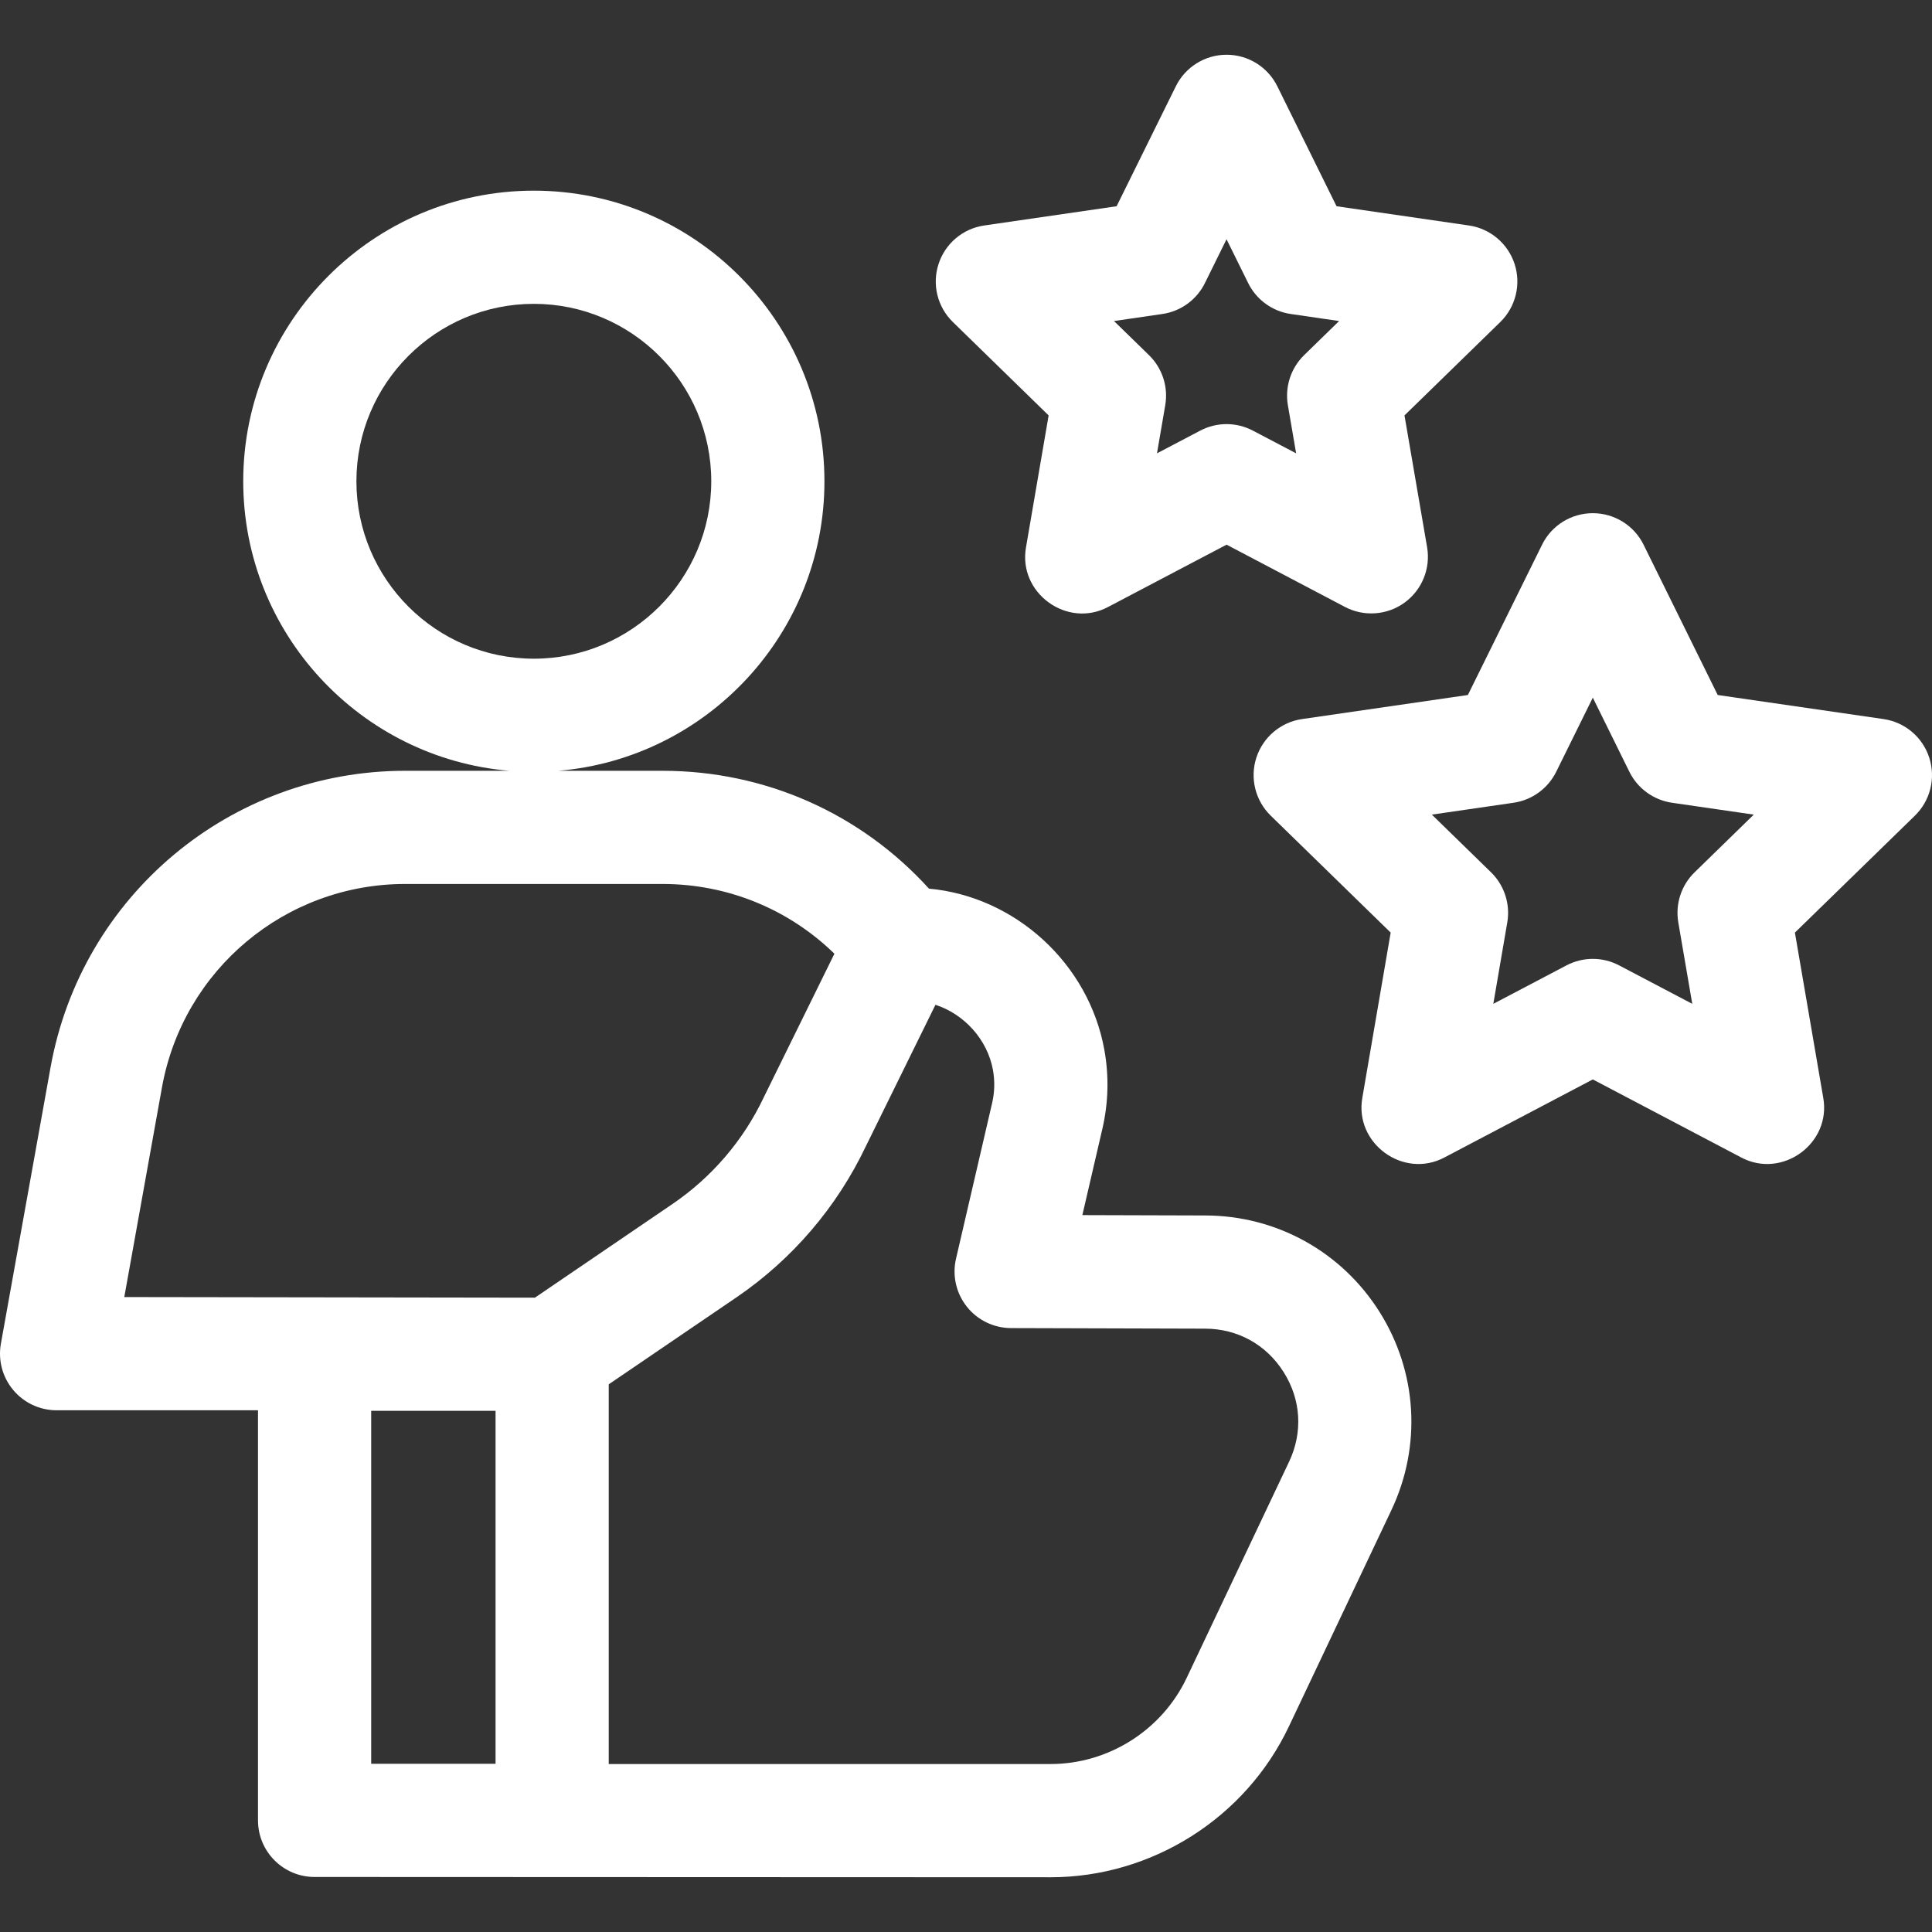
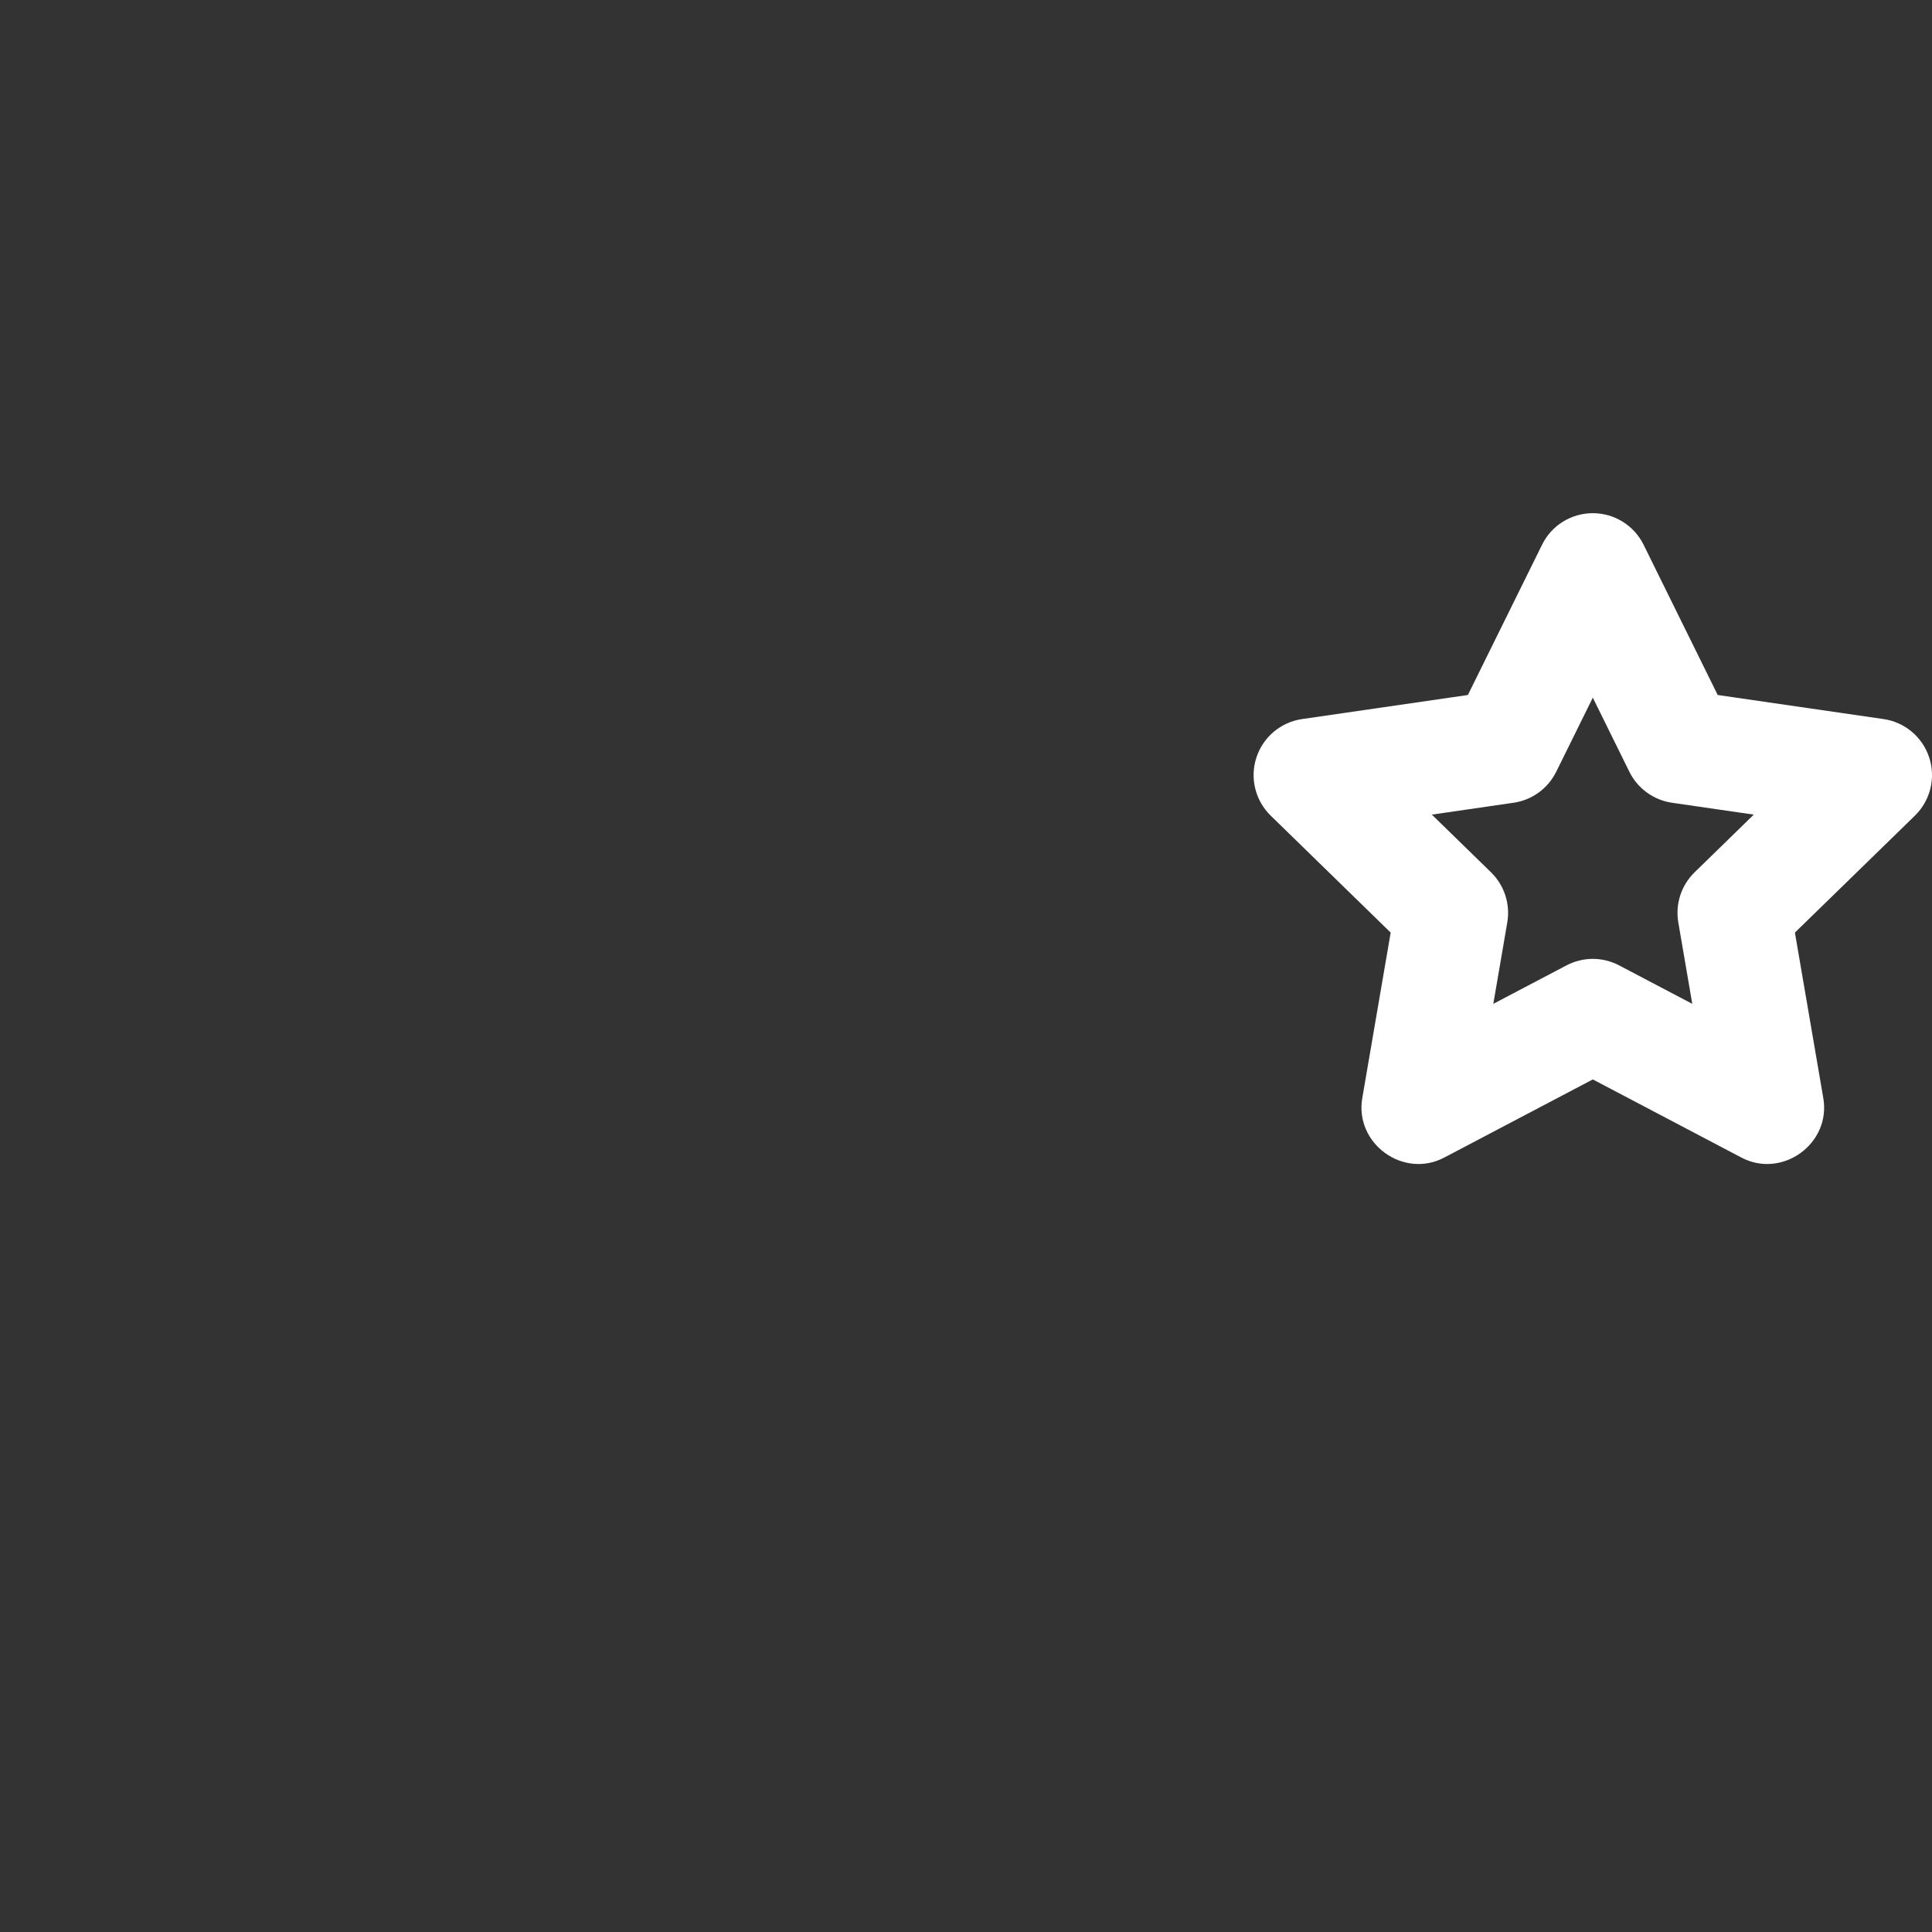
<svg xmlns="http://www.w3.org/2000/svg" width="48" height="48" viewBox="0 0 48 48" fill="none">
  <rect x="0" y="0" width="48" height="48" fill="#333333" stroke="none" />
-   <path d="M29.949 30.198L26.891 30.189L27.388 28.046C27.538 27.398 27.555 26.739 27.438 26.087C27.05 23.93 25.215 22.272 23.08 22.078C21.384 20.209 19.008 19.15 16.458 19.15H13.874C17.57 18.838 20.483 15.732 20.483 11.957C20.483 7.976 17.244 4.737 13.263 4.737C9.282 4.737 6.043 7.976 6.043 11.957C6.043 15.732 8.956 18.838 12.652 19.15H10.068C5.73 19.15 2.024 22.249 1.256 26.518L0.022 33.383C-0.051 33.793 0.06 34.214 0.328 34.534C0.595 34.853 0.99 35.038 1.406 35.038H6.41V45.227C6.41 46.004 7.04 46.633 7.816 46.633L26.101 46.64C28.62 46.64 30.945 45.169 32.023 42.892L34.568 37.52C35.324 35.924 35.213 34.081 34.271 32.589C33.329 31.096 31.713 30.202 29.949 30.198ZM8.855 11.957C8.855 9.526 10.832 7.549 13.263 7.549C15.694 7.549 17.671 9.526 17.671 11.957C17.671 14.387 15.694 16.365 13.263 16.365C10.832 16.365 8.855 14.387 8.855 11.957ZM4.024 27.016C4.551 24.088 7.093 21.962 10.068 21.962H16.458C18.076 21.962 19.592 22.586 20.731 23.695L18.984 27.245C18.981 27.252 18.978 27.258 18.975 27.264C18.47 28.331 17.687 29.245 16.712 29.91L13.29 32.24L3.088 32.225L4.024 27.016ZM9.222 35.052H12.312V43.821H9.222V35.052ZM32.027 36.316L29.482 41.688C28.866 42.987 27.539 43.827 26.101 43.827H15.124V34.393L18.295 32.234C19.68 31.291 20.793 29.992 21.512 28.478L23.241 24.964C23.951 25.193 24.533 25.824 24.67 26.585C24.719 26.859 24.712 27.136 24.648 27.41L23.752 31.272C23.655 31.689 23.754 32.127 24.02 32.463C24.285 32.798 24.689 32.994 25.118 32.996L29.941 33.01C30.749 33.012 31.461 33.406 31.892 34.09C32.324 34.773 32.373 35.585 32.027 36.316Z" fill="white" />
-   <path d="M26.053 10.321L25.491 13.596C25.289 14.734 26.515 15.622 27.532 15.079L30.474 13.532L33.415 15.079C33.889 15.328 34.463 15.286 34.896 14.972C35.329 14.657 35.546 14.124 35.456 13.596L34.894 10.321L37.274 8.001C37.657 7.627 37.795 7.068 37.63 6.559C37.464 6.05 37.024 5.679 36.494 5.602L33.206 5.124L31.735 2.144C31.498 1.664 31.009 1.36 30.474 1.36C29.939 1.36 29.45 1.664 29.213 2.144L27.742 5.124L24.453 5.602C23.923 5.679 23.483 6.05 23.318 6.559C23.152 7.068 23.29 7.627 23.674 8.001L26.053 10.321ZM28.878 7.801C29.336 7.735 29.732 7.447 29.936 7.032L30.473 5.944L31.01 7.032C31.215 7.447 31.611 7.735 32.069 7.801L33.27 7.976L32.401 8.823C32.07 9.146 31.919 9.611 31.997 10.068L32.202 11.263L31.128 10.699C30.718 10.483 30.229 10.483 29.819 10.699L28.745 11.263L28.95 10.068C29.029 9.611 28.877 9.146 28.546 8.823L27.677 7.976L28.878 7.801Z" fill="white" />
  <path d="M47.931 18.822C47.766 18.313 47.326 17.942 46.796 17.865L42.676 17.267L40.834 13.533C40.597 13.053 40.108 12.75 39.573 12.75C39.037 12.75 38.548 13.053 38.312 13.534L36.469 17.267L32.349 17.865C31.82 17.942 31.38 18.313 31.214 18.823C31.049 19.332 31.187 19.89 31.57 20.264L34.551 23.17L33.847 27.273C33.645 28.411 34.871 29.299 35.888 28.756L39.573 26.818L43.258 28.756C44.277 29.299 45.501 28.41 45.298 27.273L44.594 23.17L47.576 20.264C47.959 19.89 48.097 19.331 47.931 18.822ZM42.102 21.672C41.77 21.995 41.619 22.46 41.697 22.917L42.044 24.94L40.227 23.985C40.022 23.877 39.797 23.823 39.573 23.823C39.348 23.823 39.123 23.877 38.918 23.985L37.101 24.94L37.448 22.917C37.526 22.46 37.375 21.995 37.044 21.672L35.574 20.239L37.605 19.944C38.063 19.877 38.459 19.589 38.664 19.174L39.573 17.333L40.481 19.174C40.686 19.589 41.082 19.877 41.54 19.944L43.572 20.239L42.102 21.672Z" fill="white" />
</svg>